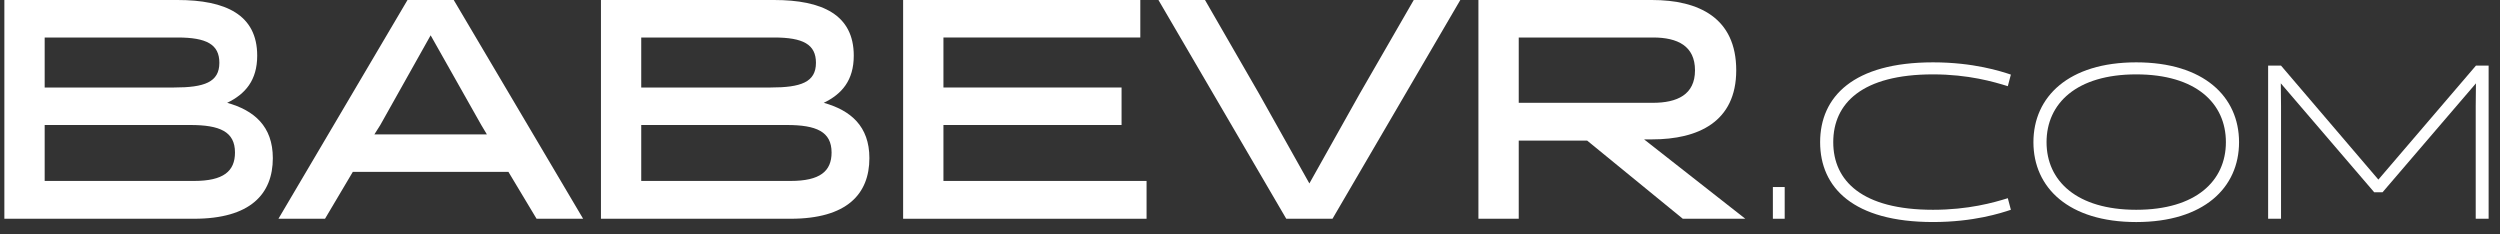
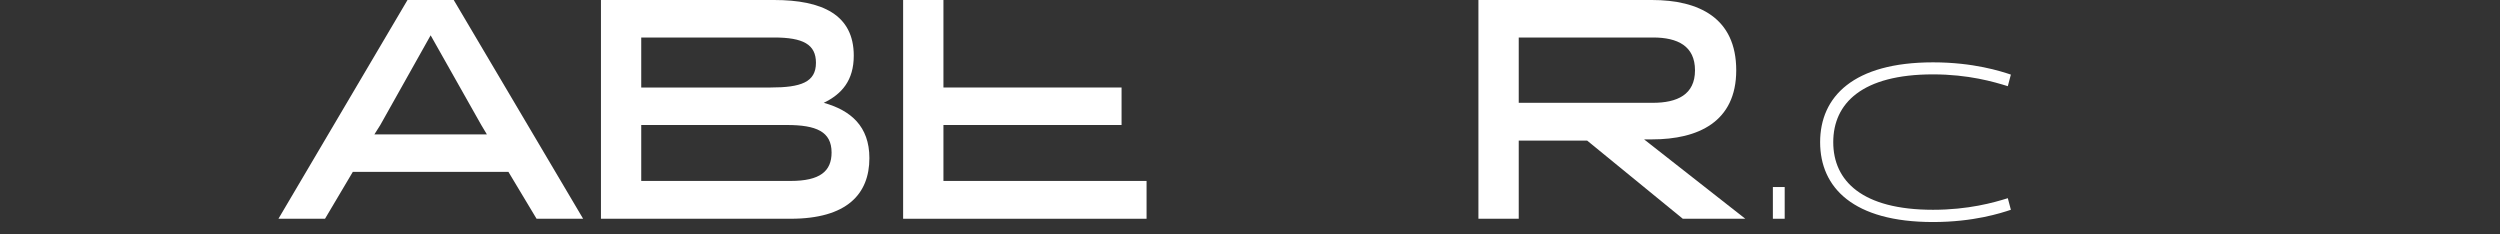
<svg xmlns="http://www.w3.org/2000/svg" xmlns:ns1="http://sodipodi.sourceforge.net/DTD/sodipodi-0.dtd" xmlns:ns2="http://www.inkscape.org/namespaces/inkscape" class="header__logo" viewBox="0 0 160 15" version="1.1" id="svg6" ns1:docname="baebvr.svg" ns2:version="0.92.4 (5da689c313, 2019-01-14)">
  <rect x="0" y="0" width="160" height="15" fill="#333333" stroke="none" />
  <defs id="defs10" />
  <ns1:namedview pagecolor="#ffffff" bordercolor="#666666" borderopacity="1" objecttolerance="10" gridtolerance="10" guidetolerance="10" ns2:pageopacity="0" ns2:pageshadow="2" ns2:window-width="4096" ns2:window-height="2066" id="namedview8" showgrid="false" ns2:zoom="12.75" ns2:cx="73.246747" ns2:cy="-18.735989" ns2:window-x="-11" ns2:window-y="-11" ns2:window-maximized="1" ns2:current-layer="svg6" />
  <title id="title2">BabeVR</title>
-   <path style="fill:#ffffff" d="M 0.279 0 L 0.279 14 L 12.42 14 C 16.02 14 17.461 12.419 17.461 10.119 C 17.461 8.079 16.259 7.06 14.539 6.58 C 15.699 6.02 16.461 5.141 16.461 3.561 C 16.461 0.941 14.439 -2.9605947e-16 11.359 0 L 0.279 0 z M 2.859 2.4 L 11.359 2.4 C 13.219 2.4 14.039 2.84 14.039 4.02 C 14.039 5.26 13.081 5.6 11.141 5.6 L 2.859 5.6 L 2.859 2.4 z M 2.859 8 L 12.18 8 C 14.06 8 15.039 8.42 15.039 9.76 C 15.039 10.96 14.3 11.58 12.42 11.58 L 2.859 11.58 L 2.859 8 z " id="path854" />
  <path style="fill:#ffffff" d="M 26.08 0 L 17.82 14 L 20.801 14 L 22.58 11 L 32.539 11 L 34.34 14 L 37.32 14 L 29.039 0 L 26.08 0 z M 27.561 2.26 L 30.801 8 L 31.16 8.6 L 23.961 8.6 L 24.34 8 L 27.561 2.26 z " id="path848" />
  <path style="fill:#ffffff" d="M 38.461 0 L 38.461 14 L 50.6 14 C 54.2 14 55.641 12.419 55.641 10.119 C 55.641 8.079 54.441 7.06 52.721 6.58 C 53.881 6.02 54.641 5.141 54.641 3.561 C 54.641 0.941 52.619 -2.9605947e-16 49.539 0 L 38.461 0 z M 41.039 2.4 L 49.539 2.4 C 51.399 2.4 52.221 2.84 52.221 4.02 C 52.221 5.26 51.26 5.6 49.32 5.6 L 41.039 5.6 L 41.039 2.4 z M 41.039 8 L 50.359 8 C 52.239 8 53.221 8.42 53.221 9.76 C 53.221 10.96 52.48 11.58 50.6 11.58 L 41.039 11.58 L 41.039 8 z " id="path844" />
-   <path style="fill:#ffffff" d="m 73.38,14 v -2.42 h -13 V 8 h 11.4 V 5.6 H 60.38 V 2.4 h 12.6 V 0 H 57.8 v 14 z" id="path838" />
-   <path style="fill:#ffffff" d="M 90.48,0 87.02,6 83.8,11.74 80.58,6 77.12,0 h -2.98 l 8.18,14 h 2.96 L 93.46,0 Z" id="path836" />
+   <path style="fill:#ffffff" d="m 73.38,14 v -2.42 h -13 V 8 h 11.4 V 5.6 H 60.38 V 2.4 V 0 H 57.8 v 14 z" id="path838" />
  <path style="fill:#ffffff" d="M 94.619 0 L 94.619 14 L 97.199 14 L 97.199 9 L 101.58 9 L 107.699 14 L 111.699 14 L 105.221 8.92 L 105.74 8.92 C 108.68 8.92 111.119 7.8 111.119 4.5 C 111.119 1.14 108.721 0 105.721 0 L 94.619 0 z M 97.199 2.4 L 105.801 2.4 C 107.361 2.4 108.48 2.94 108.48 4.5 C 108.48 6.06 107.339 6.58 105.779 6.58 L 97.199 6.58 L 97.199 2.4 z " id="path834" />
  <path style="fill:#ffffff" d="M 113.464,11.97 V 14 h 0.756 v -2.03 z" id="path830" />
  <path style="fill:#ffffff" d="m 128.5,12.684 c -0.896,0.28 -2.52,0.742 -4.788,0.742 -4.536,0 -6.384,-1.848 -6.384,-4.326 0,-2.492 1.848,-4.34 6.384,-4.34 2.268,0 3.892,0.476 4.788,0.756 l 0.196,-0.742 c -0.63,-0.21 -2.38,-0.784 -4.984,-0.784 -5.096,0 -7.224,2.198 -7.224,5.11 0,2.912 2.128,5.11 7.224,5.11 2.604,0 4.354,-0.574 4.984,-0.784 z" id="path828" />
-   <path style="fill:#ffffff" d="M 136.719 3.99 C 132.393 3.99 130.139 6.188 130.139 9.1 C 130.139 12.012 132.393 14.211 136.719 14.211 C 141.045 14.211 143.299 12.012 143.299 9.1 C 143.299 6.188 141.045 3.99 136.719 3.99 z M 136.719 4.76 C 140.541 4.76 142.457 6.608 142.457 9.1 C 142.457 11.578 140.541 13.426 136.719 13.426 C 132.911 13.426 130.979 11.578 130.979 9.1 C 130.979 6.608 132.911 4.76 136.719 4.76 z " id="path826" />
-   <path style="fill:#ffffff" d="M 152.482,12.306 158.46,5.334 158.446,6.79 V 14 h 0.826 V 4.2 h -0.812 l -6.244,7.294 -6.23,-7.294 H 145.16 V 14 h 0.826 V 6.79 l -0.014,-1.456 5.978,6.972 z" id="path4" />
</svg>